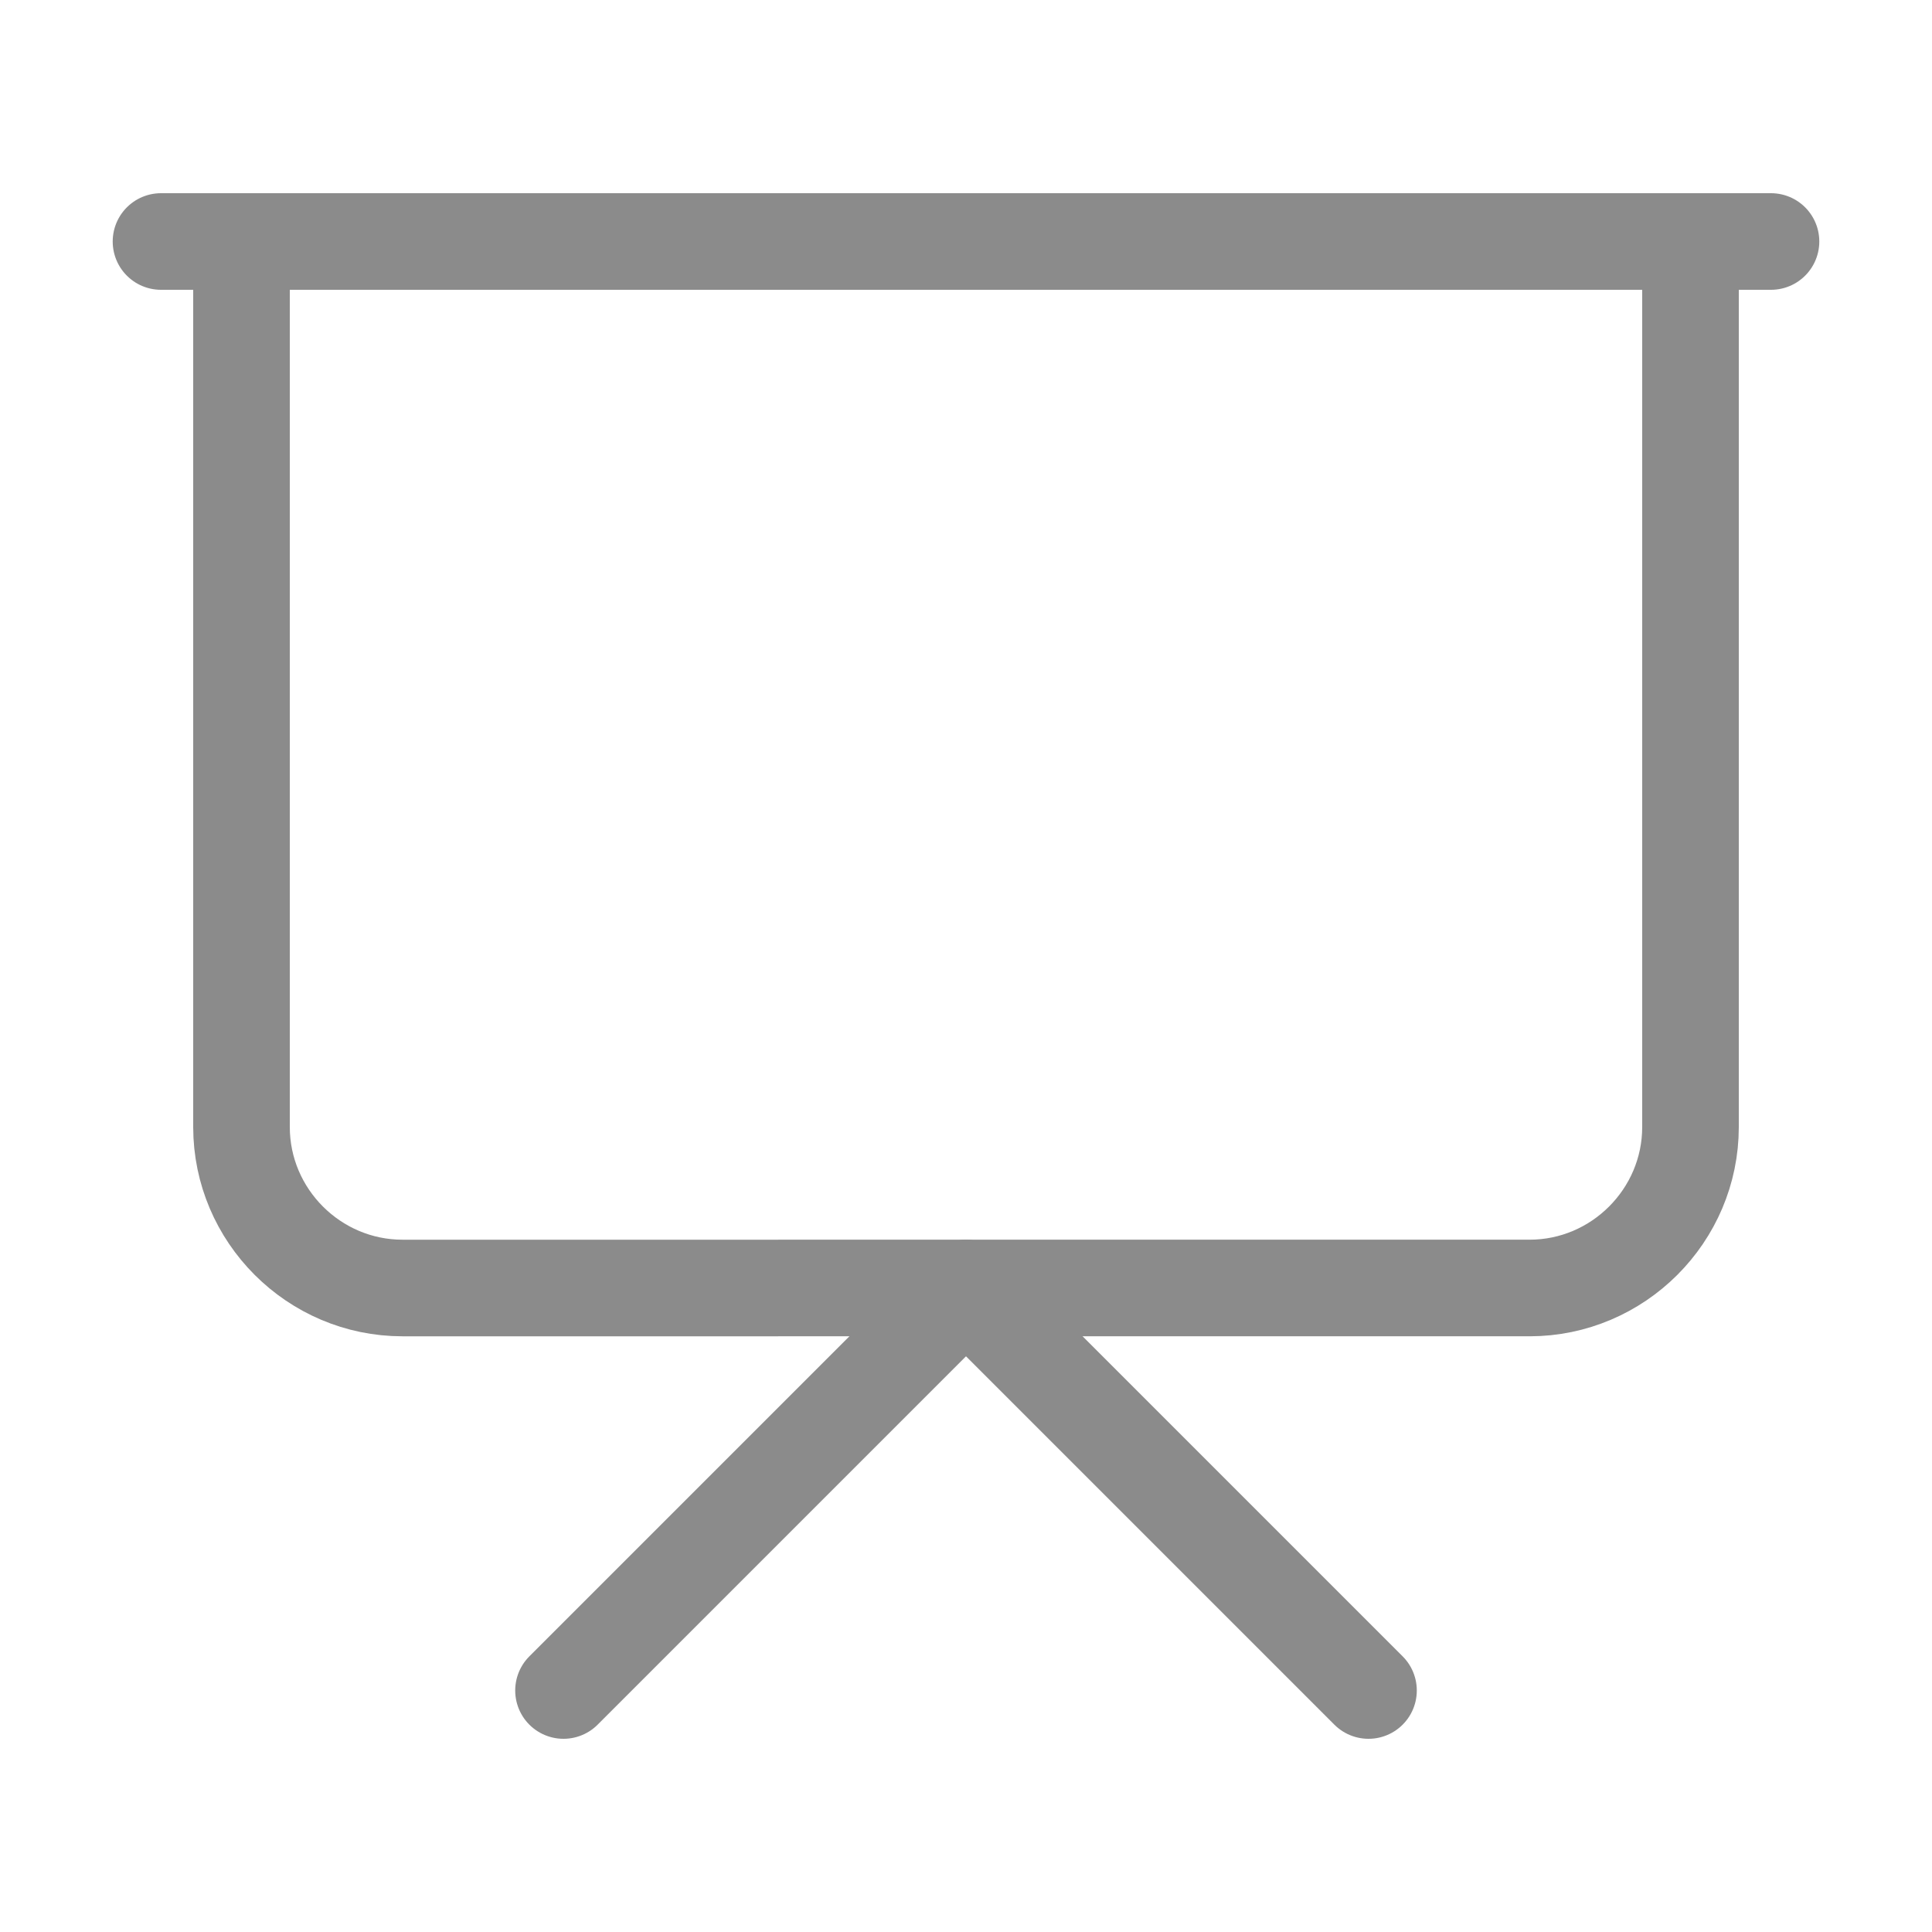
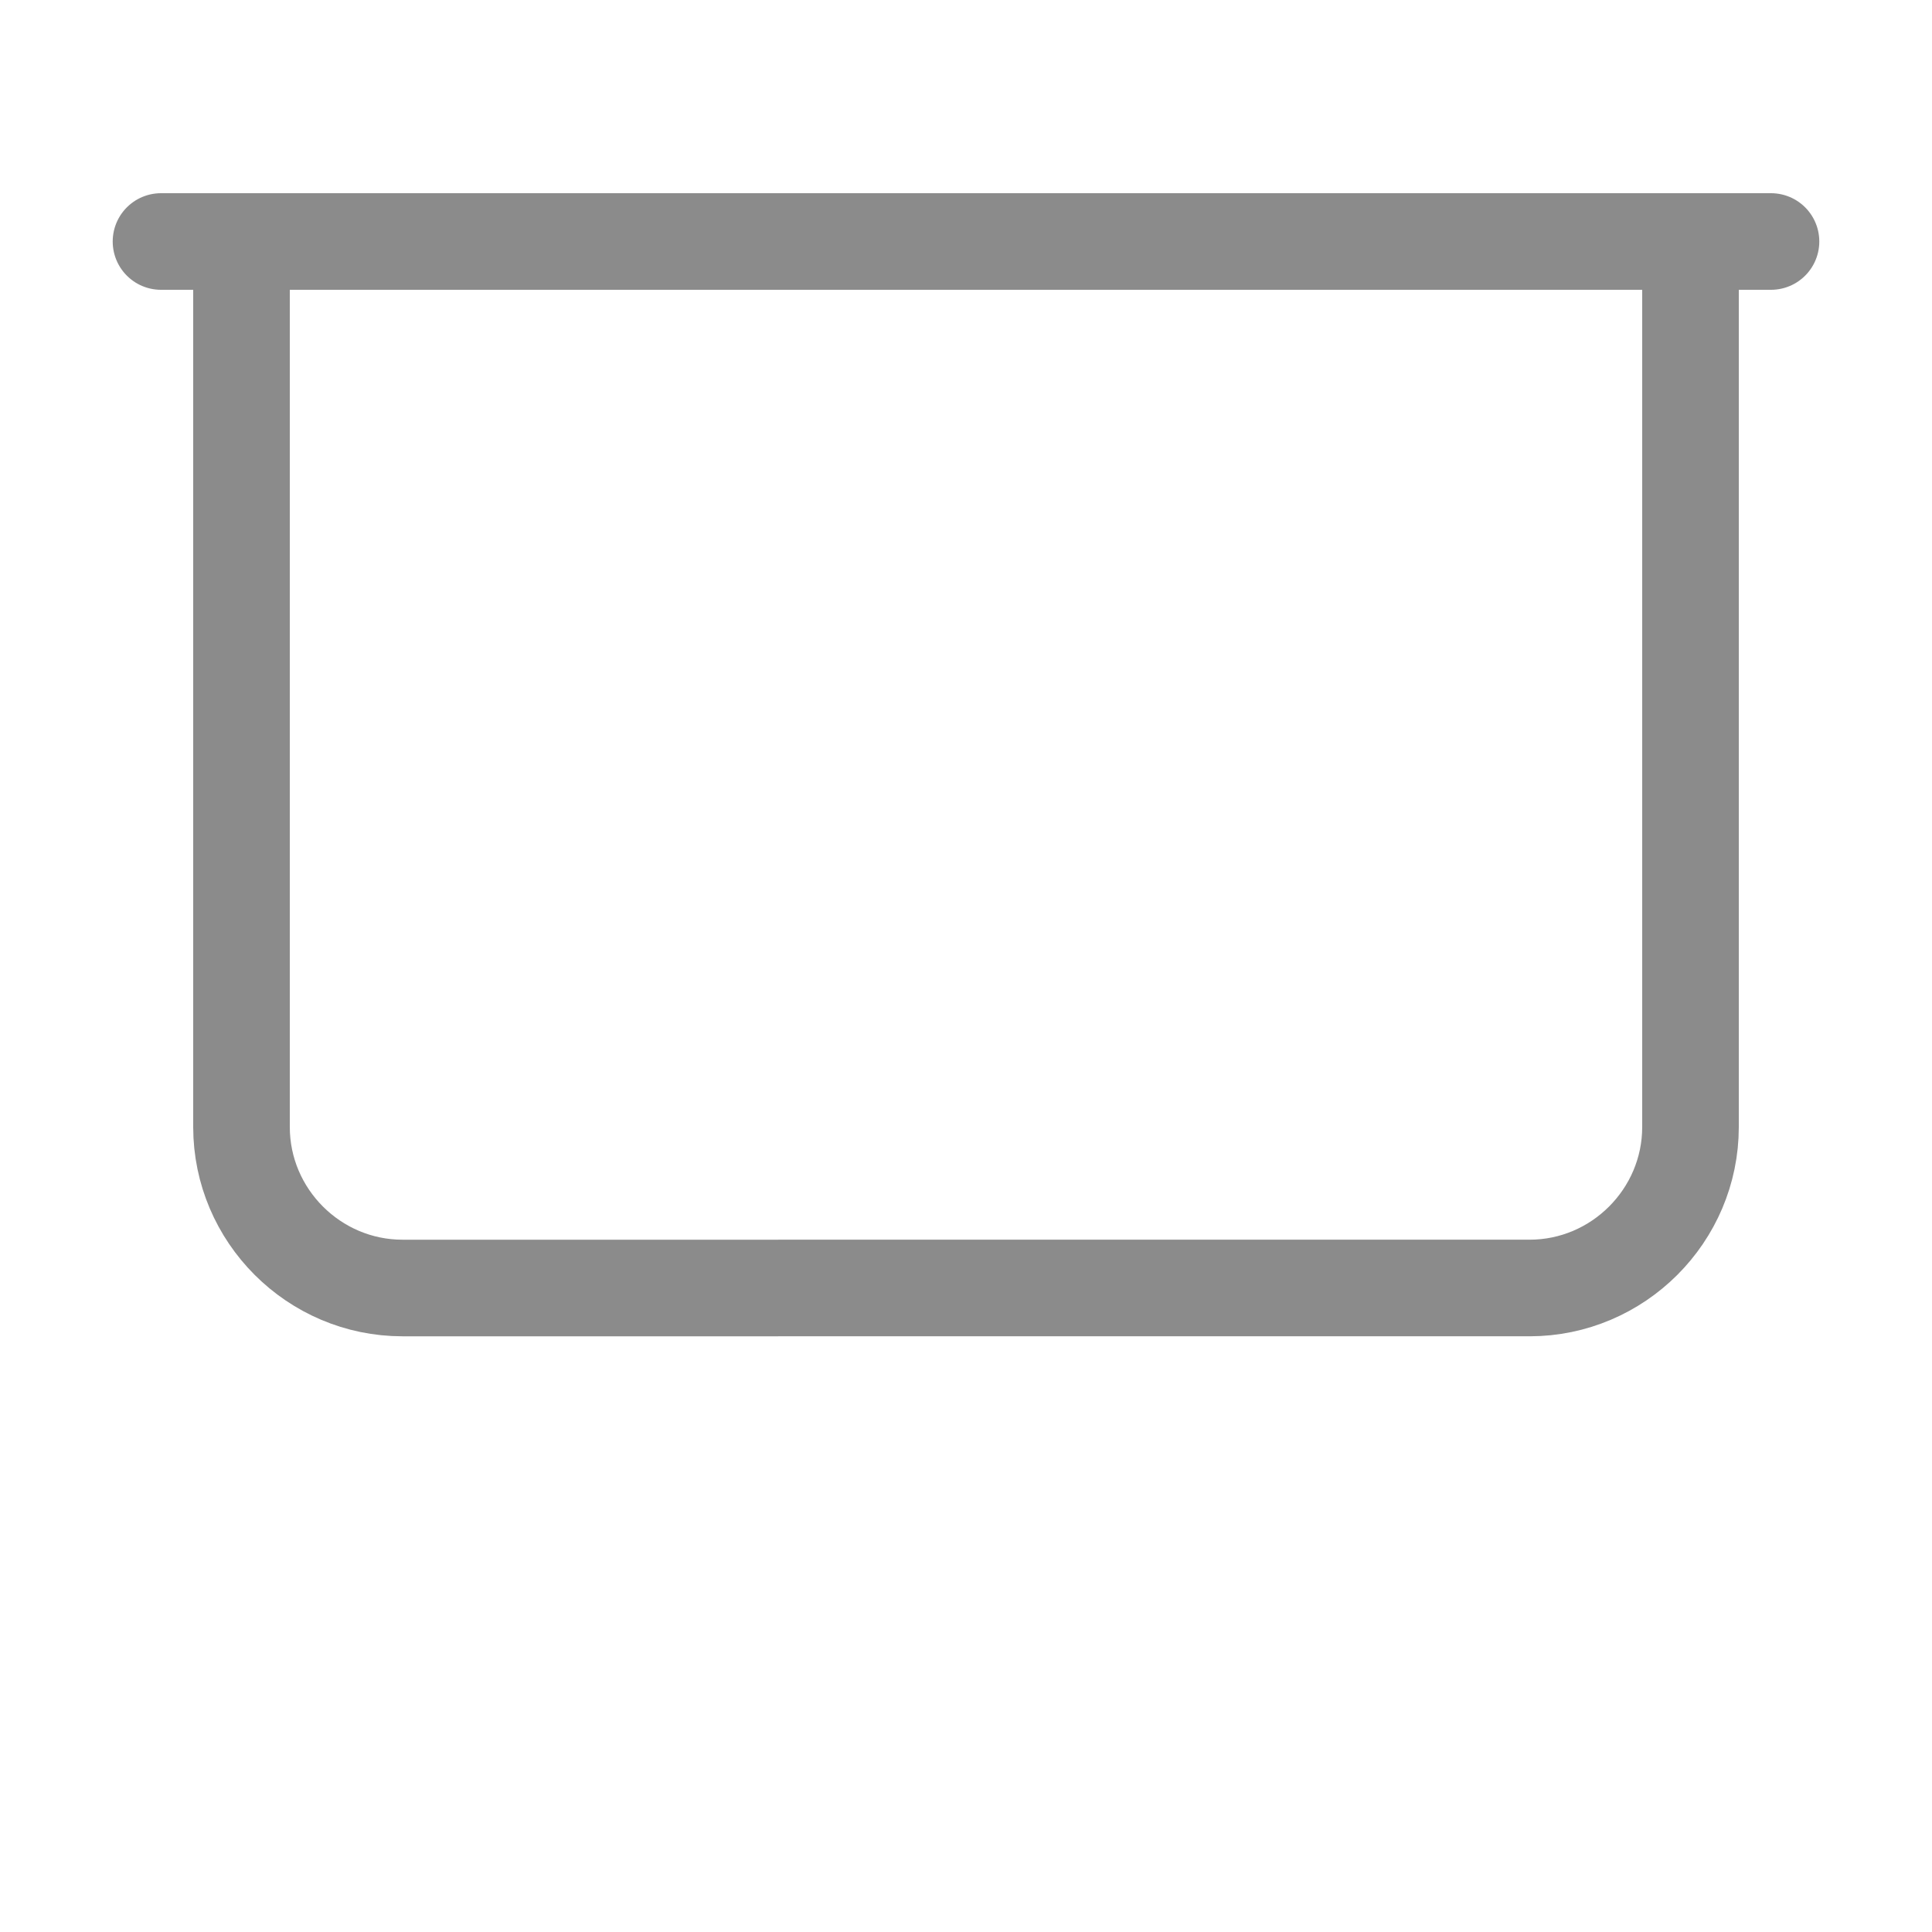
<svg xmlns="http://www.w3.org/2000/svg" version="1.1" viewBox="0 0 24 24">
  <defs>
    <style>
      .cls-1 {
        fill: none;
        stroke: #8b8b8b;
        stroke-linecap: round;
        stroke-linejoin: round;
        stroke-width: 1.2px;
      }
    </style>
  </defs>
  <g>
    <g id="Camada_1">
      <path class="cls-1" d="M2,3h20" />
      <path class="cls-1" d="M21,3v11c0,1.1-.9,2-2,2H5c-1.1,0-2-.9-2-2V3" />
-       <path class="cls-1" d="M7,21l5-5,5,5" />
    </g>
  </g>
</svg>